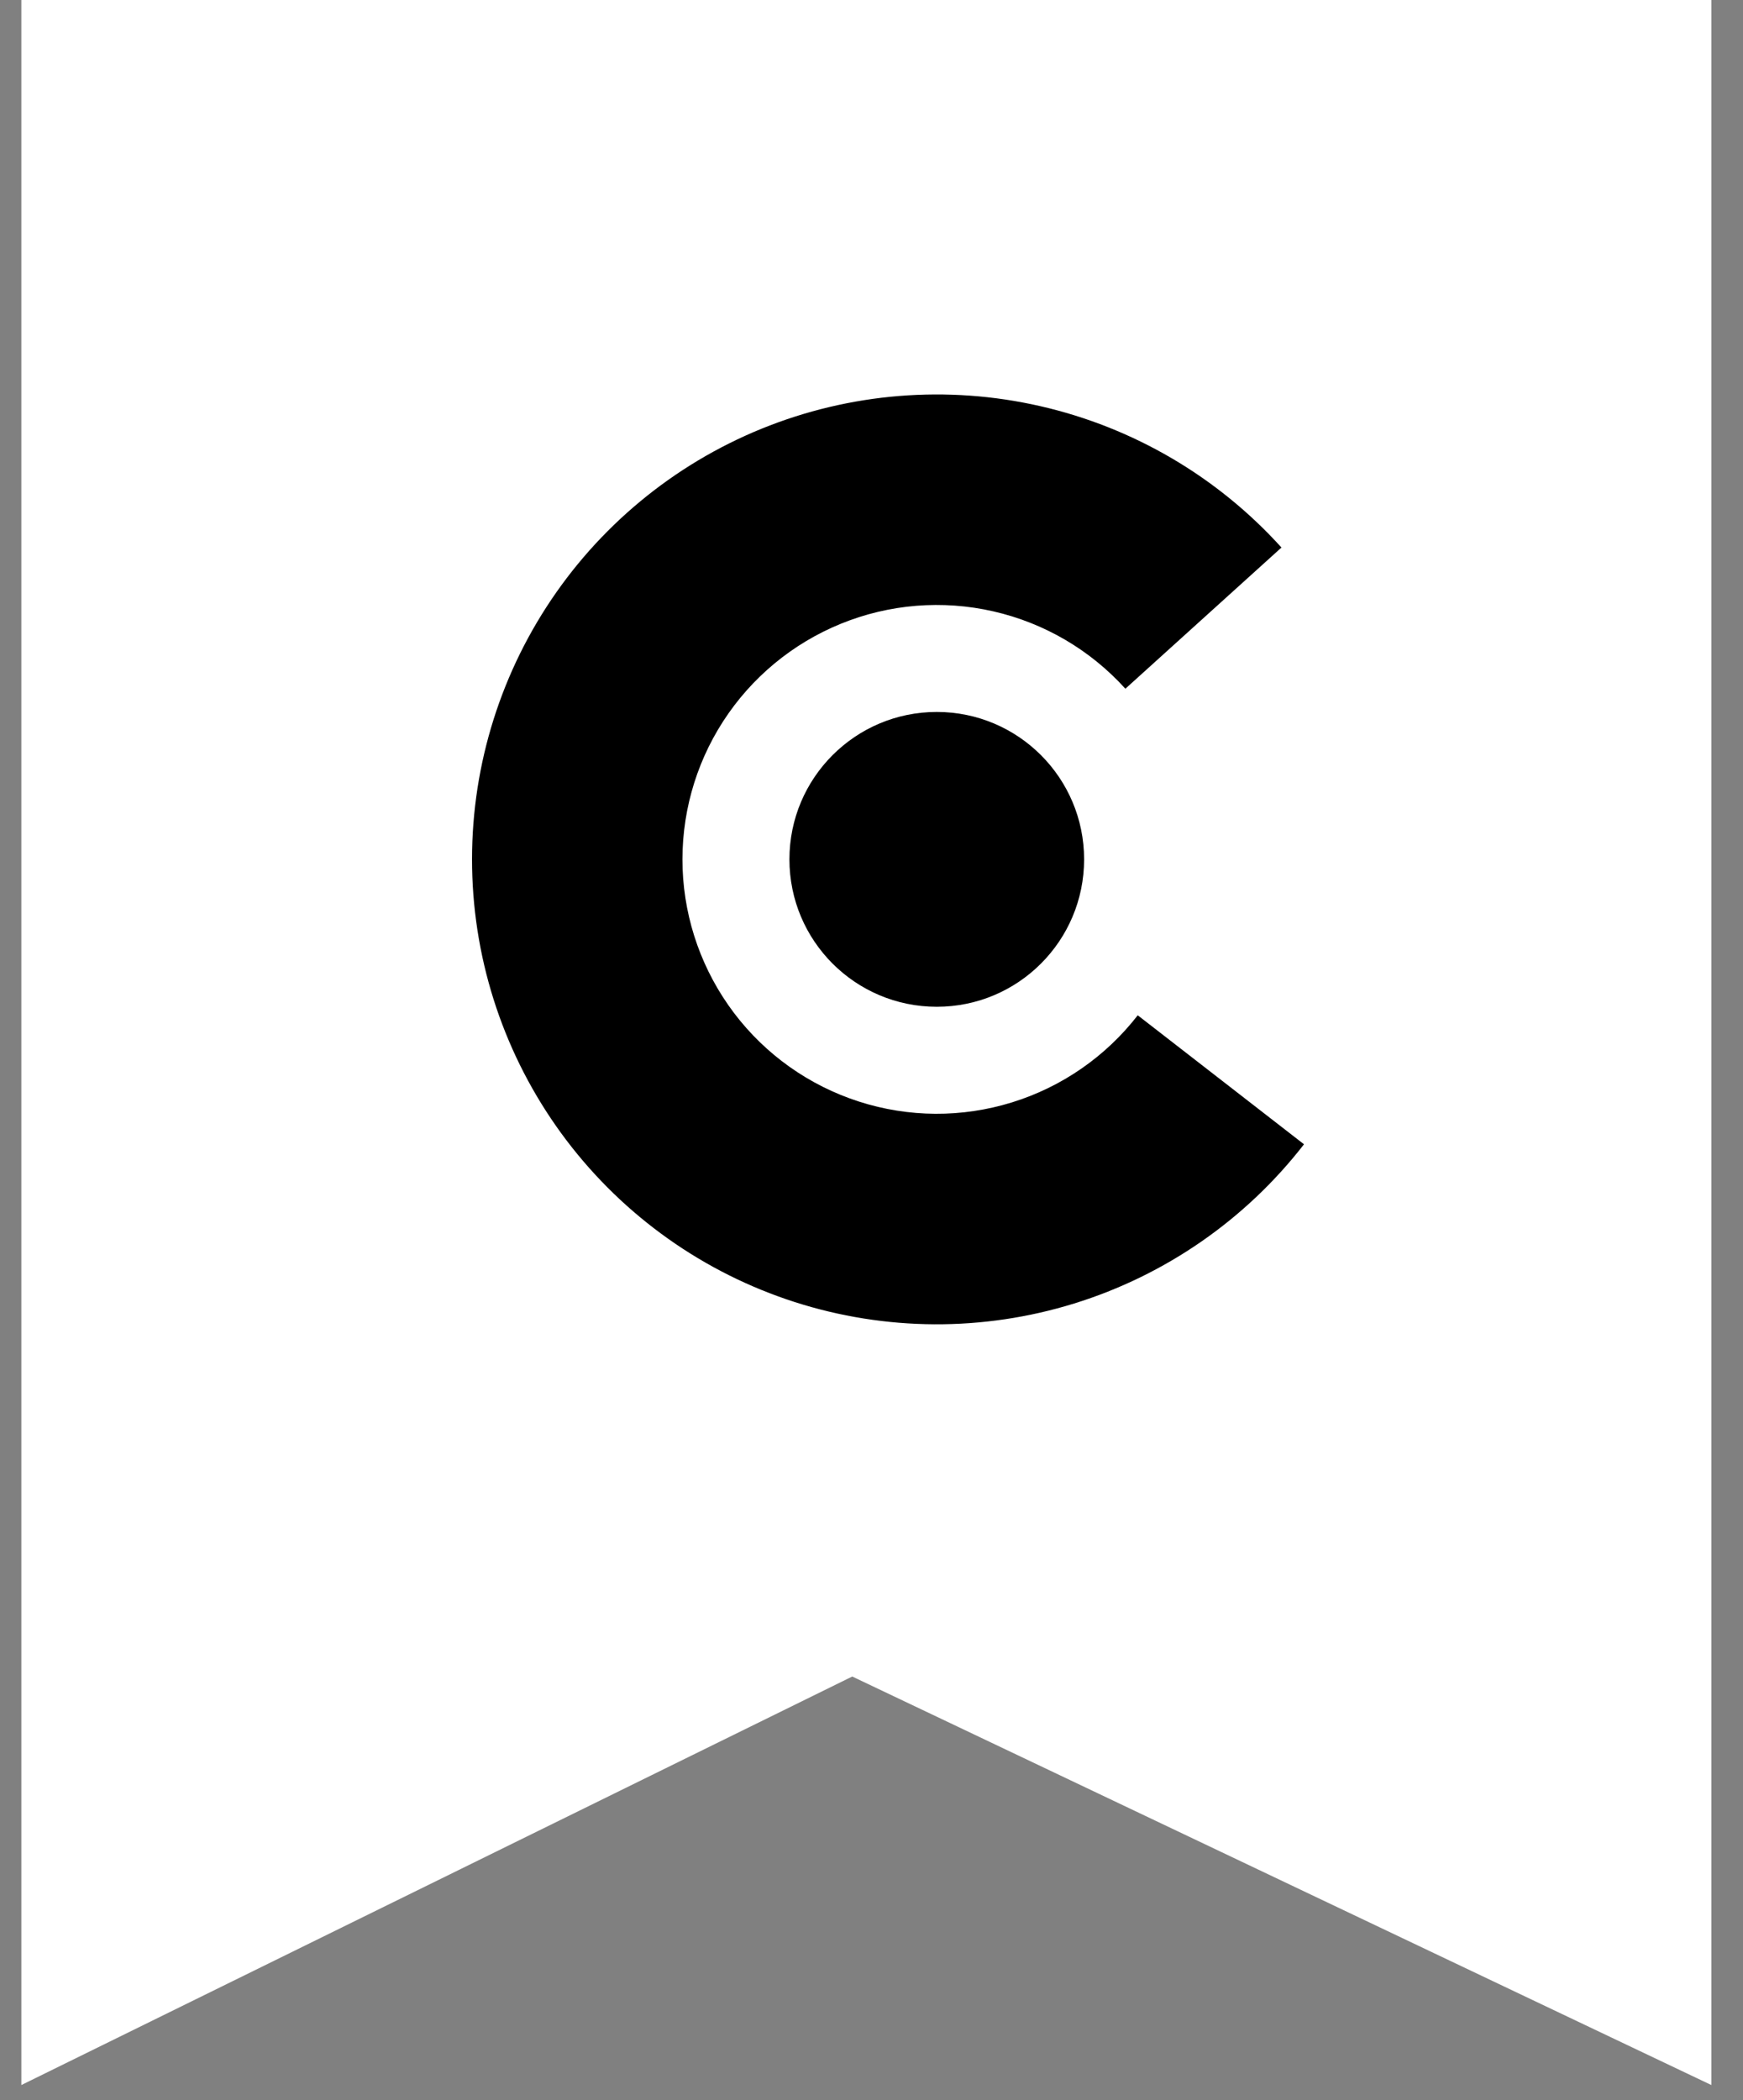
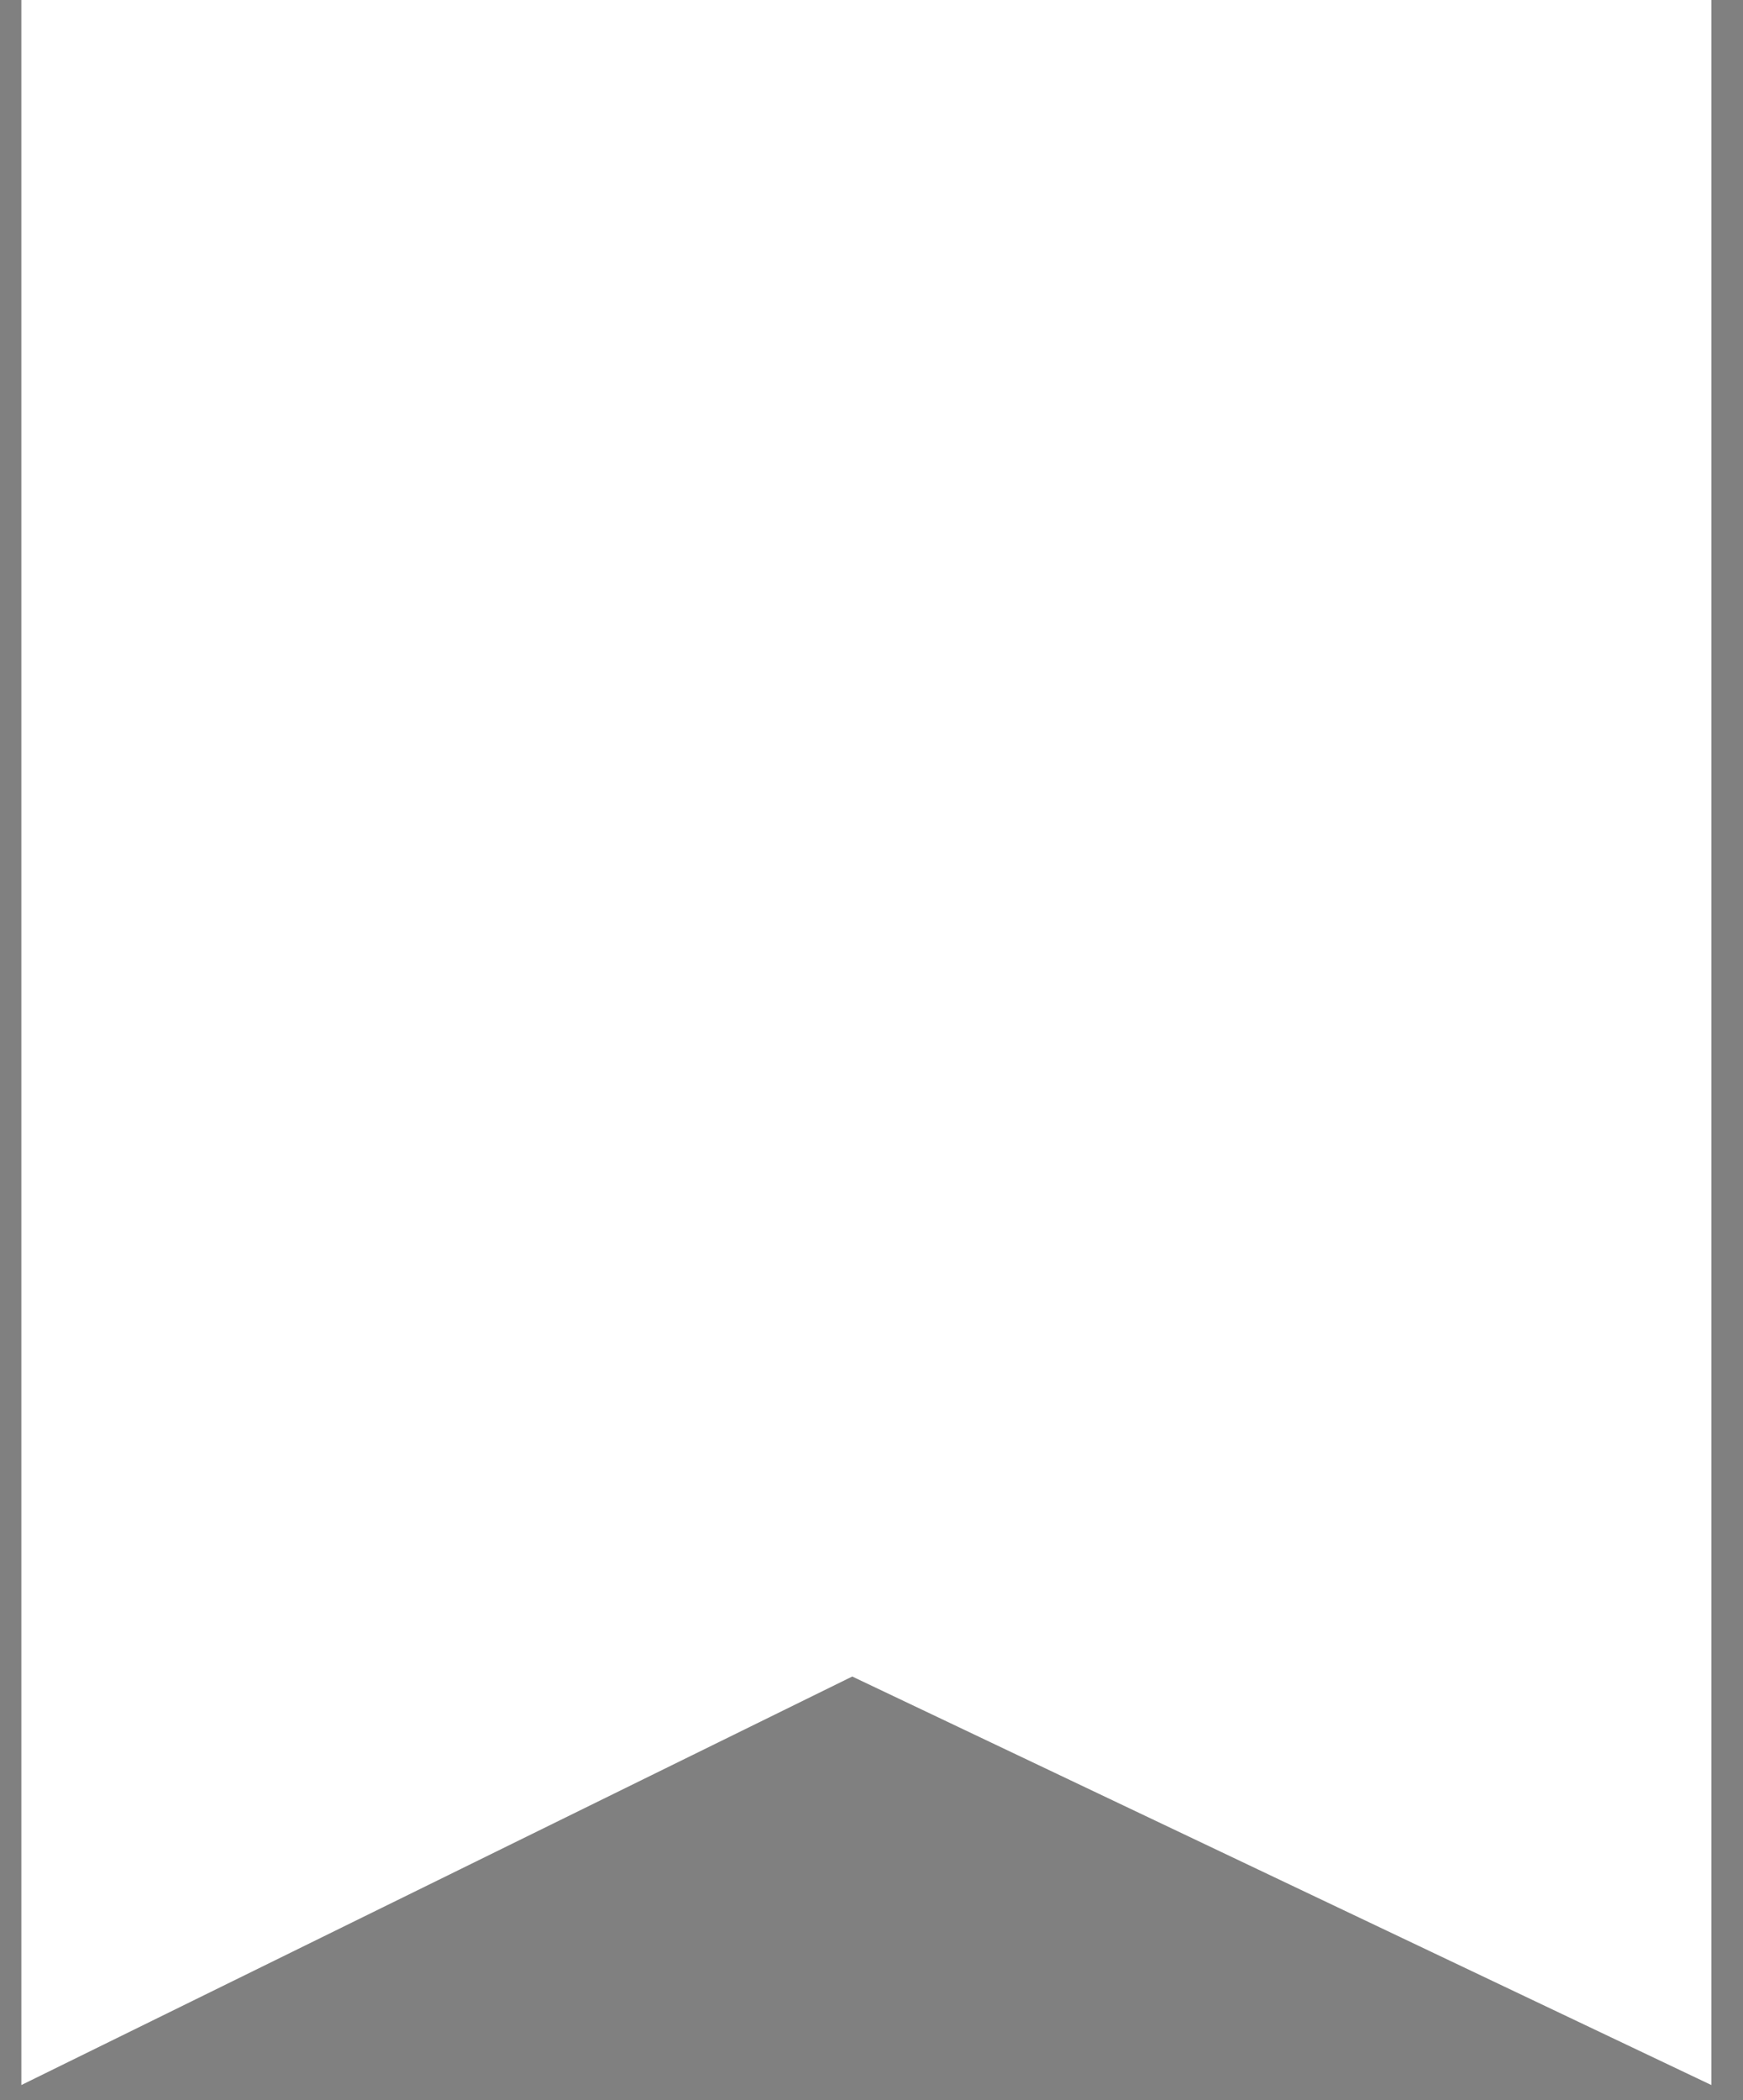
<svg xmlns="http://www.w3.org/2000/svg" width="44" height="53" viewBox="0 0 44 53" fill="none">
  <rect x="0" y="0" width="44" height="53" fill="#808080" stroke="none" />
  <path d="M43.201 52.616L21.514 42.307L0.539 52.616V0H43.201V52.616Z" fill="white" />
-   <path d="M32.349 13.817C30.734 12.031 28.608 10.785 26.26 10.249C23.912 9.712 21.456 9.912 19.225 10.819C16.995 11.727 15.097 13.3 13.791 15.323C12.485 17.346 11.833 19.723 11.924 22.129C12.015 24.536 12.844 26.856 14.299 28.775C15.755 30.694 17.765 32.119 20.058 32.856C22.351 33.593 24.815 33.606 27.116 32.894C29.416 32.182 31.442 30.779 32.918 28.876L28.721 25.621C27.913 26.662 26.804 27.43 25.545 27.819C24.286 28.209 22.938 28.202 21.683 27.798C20.429 27.395 19.328 26.616 18.532 25.566C17.736 24.515 17.282 23.246 17.232 21.929C17.183 20.612 17.539 19.311 18.254 18.204C18.969 17.097 20.007 16.237 21.228 15.74C22.448 15.243 23.792 15.134 25.077 15.428C26.362 15.721 27.525 16.403 28.409 17.38L32.349 13.817Z" fill="black" />
-   <path d="M27.367 21.686C27.367 23.741 25.702 25.406 23.648 25.406C21.593 25.406 19.928 23.741 19.928 21.686C19.928 19.632 21.593 17.966 23.648 17.966C25.702 17.966 27.367 19.632 27.367 21.686Z" fill="black" />
</svg>